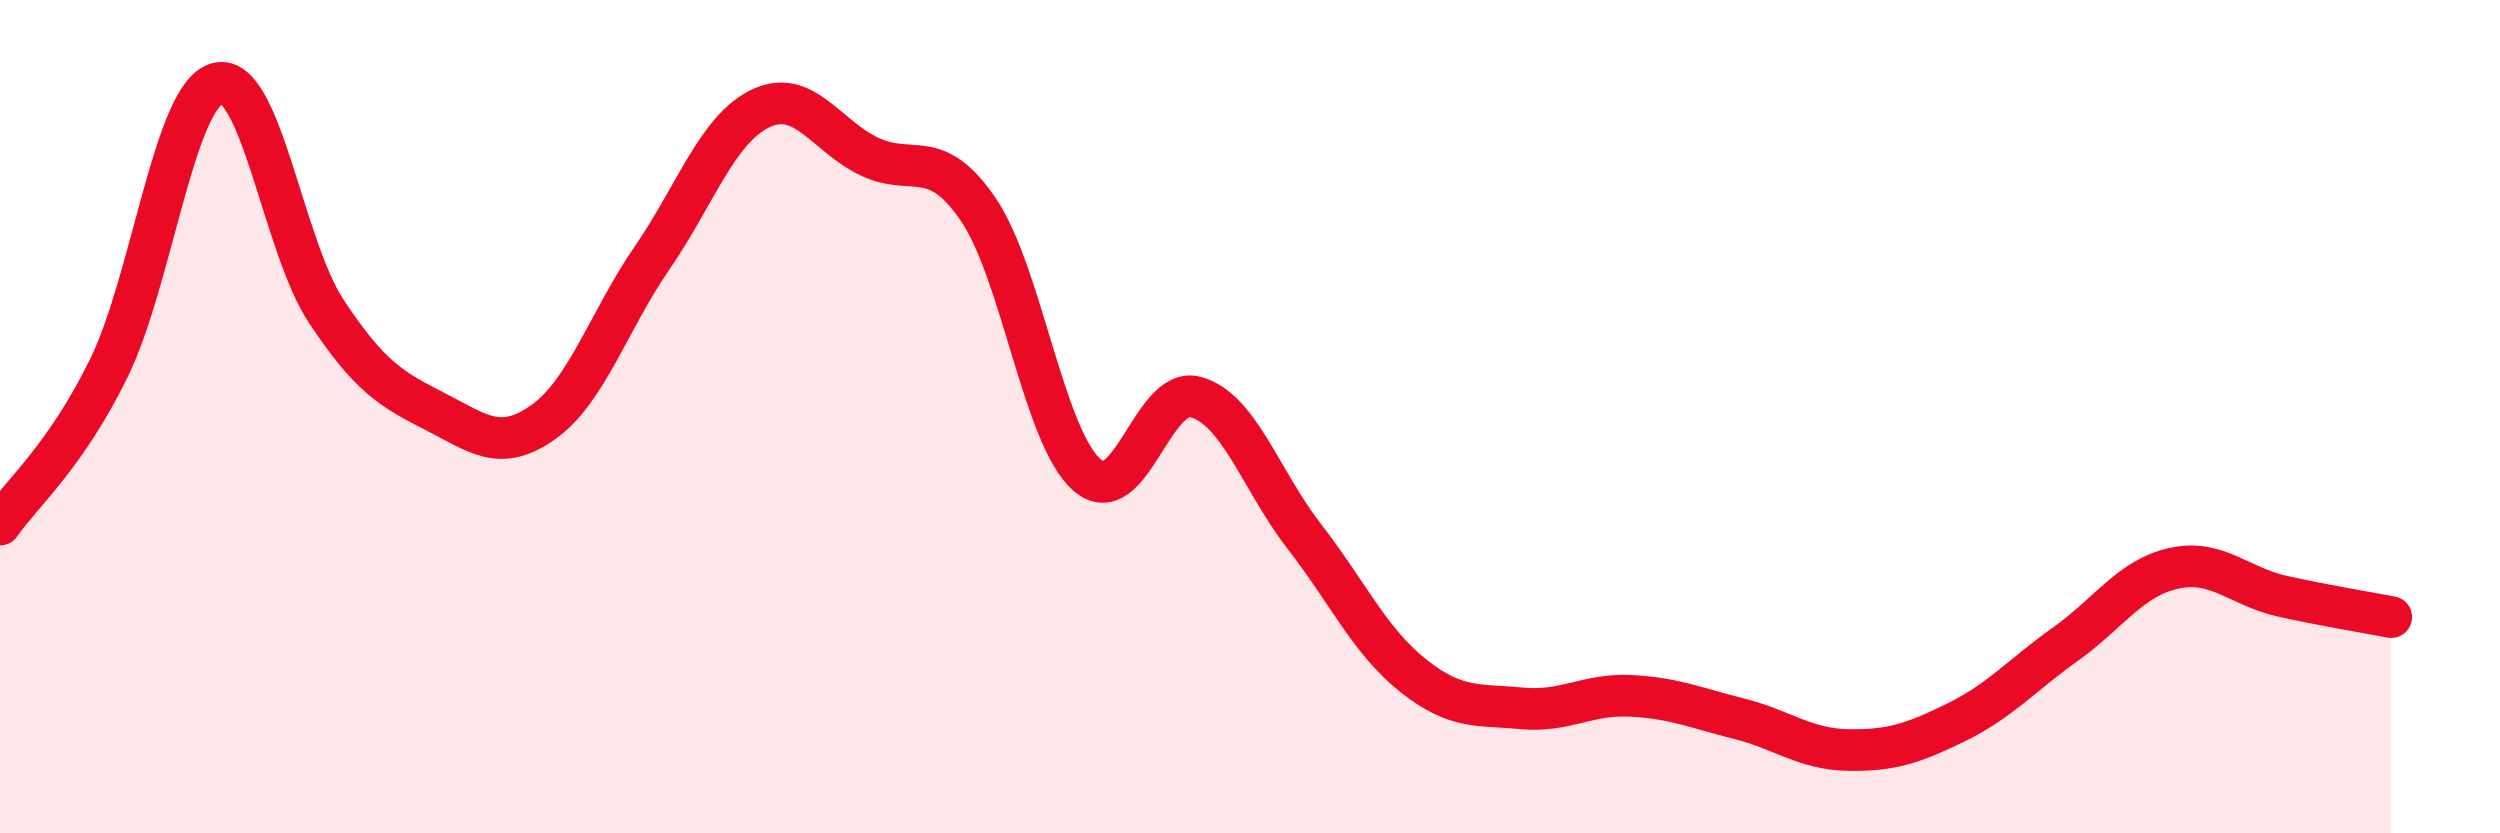
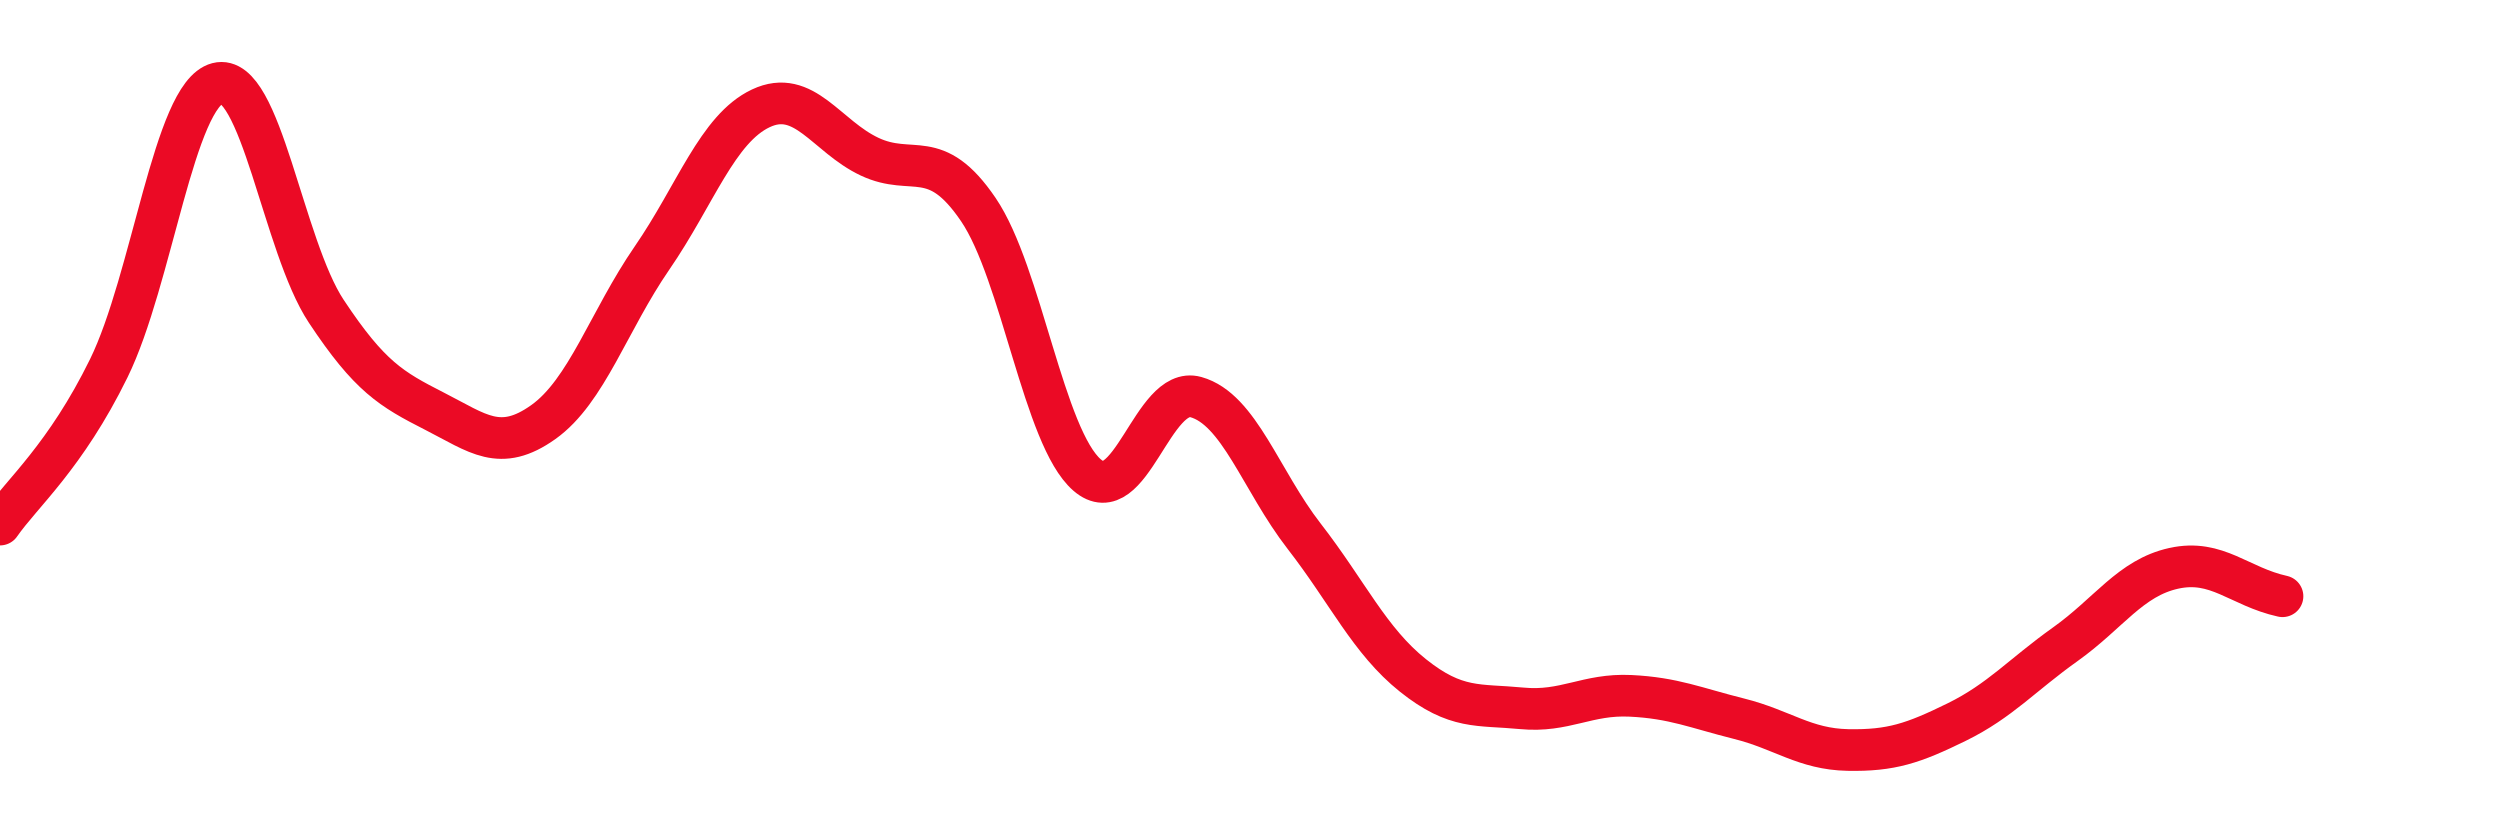
<svg xmlns="http://www.w3.org/2000/svg" width="60" height="20" viewBox="0 0 60 20">
-   <path d="M 0,12.59 C 0.52,11.84 1.57,10.96 2.61,8.84 C 3.65,6.72 4.18,2.27 5.22,2 C 6.26,1.73 6.79,5.9 7.83,7.47 C 8.87,9.04 9.39,9.34 10.43,9.87 C 11.47,10.4 12,10.87 13.04,10.13 C 14.08,9.39 14.61,7.7 15.65,6.19 C 16.69,4.68 17.22,3.09 18.26,2.6 C 19.3,2.11 19.83,3.27 20.87,3.76 C 21.91,4.25 22.44,3.5 23.48,5.03 C 24.52,6.56 25.05,10.5 26.09,11.4 C 27.13,12.3 27.66,9.24 28.7,9.53 C 29.74,9.82 30.26,11.53 31.3,12.87 C 32.34,14.21 32.87,15.38 33.91,16.21 C 34.95,17.04 35.48,16.9 36.52,17 C 37.56,17.1 38.09,16.65 39.13,16.7 C 40.17,16.75 40.7,16.99 41.74,17.25 C 42.78,17.51 43.31,17.98 44.35,18 C 45.39,18.02 45.92,17.84 46.96,17.33 C 48,16.82 48.53,16.2 49.57,15.46 C 50.61,14.72 51.13,13.87 52.17,13.64 C 53.21,13.41 53.74,14.08 54.78,14.31 C 55.82,14.54 56.87,14.71 57.39,14.81L57.39 20L0 20Z" fill="#EB0A25" opacity="0.1" stroke-linecap="round" stroke-linejoin="round" />
-   <path d="M 0,12.59 C 0.52,11.84 1.57,10.96 2.61,8.84 C 3.65,6.72 4.18,2.27 5.22,2 C 6.26,1.73 6.79,5.9 7.83,7.47 C 8.87,9.04 9.39,9.34 10.43,9.87 C 11.47,10.4 12,10.87 13.04,10.13 C 14.08,9.39 14.61,7.7 15.65,6.19 C 16.69,4.68 17.22,3.09 18.26,2.6 C 19.3,2.11 19.83,3.27 20.87,3.76 C 21.91,4.25 22.44,3.5 23.48,5.03 C 24.52,6.56 25.05,10.5 26.09,11.4 C 27.13,12.3 27.66,9.24 28.7,9.53 C 29.74,9.82 30.26,11.53 31.3,12.87 C 32.34,14.21 32.87,15.38 33.91,16.21 C 34.95,17.04 35.48,16.9 36.52,17 C 37.56,17.1 38.09,16.65 39.13,16.7 C 40.17,16.75 40.7,16.99 41.74,17.25 C 42.78,17.51 43.31,17.98 44.35,18 C 45.39,18.02 45.92,17.84 46.96,17.33 C 48,16.82 48.53,16.2 49.57,15.46 C 50.61,14.72 51.13,13.87 52.17,13.64 C 53.21,13.41 53.74,14.08 54.78,14.31 C 55.82,14.54 56.87,14.71 57.39,14.81" stroke="#EB0A25" stroke-width="1" fill="none" stroke-linecap="round" stroke-linejoin="round" />
+   <path d="M 0,12.59 C 0.52,11.84 1.57,10.96 2.61,8.84 C 3.65,6.72 4.18,2.27 5.22,2 C 6.26,1.73 6.79,5.9 7.83,7.47 C 8.87,9.04 9.39,9.34 10.43,9.87 C 11.47,10.4 12,10.87 13.04,10.13 C 14.08,9.39 14.61,7.7 15.65,6.19 C 16.69,4.68 17.22,3.09 18.26,2.6 C 19.3,2.11 19.83,3.27 20.87,3.76 C 21.91,4.25 22.44,3.5 23.48,5.03 C 24.52,6.56 25.05,10.5 26.09,11.4 C 27.13,12.3 27.66,9.24 28.7,9.53 C 29.74,9.82 30.26,11.53 31.3,12.87 C 32.34,14.21 32.87,15.38 33.91,16.21 C 34.95,17.04 35.48,16.9 36.52,17 C 37.56,17.1 38.09,16.65 39.13,16.7 C 40.17,16.75 40.7,16.99 41.74,17.25 C 42.78,17.51 43.31,17.98 44.35,18 C 45.39,18.02 45.92,17.84 46.96,17.33 C 48,16.82 48.53,16.2 49.57,15.46 C 50.61,14.72 51.13,13.87 52.17,13.64 C 53.21,13.41 53.74,14.08 54.78,14.31 " stroke="#EB0A25" stroke-width="1" fill="none" stroke-linecap="round" stroke-linejoin="round" />
</svg>